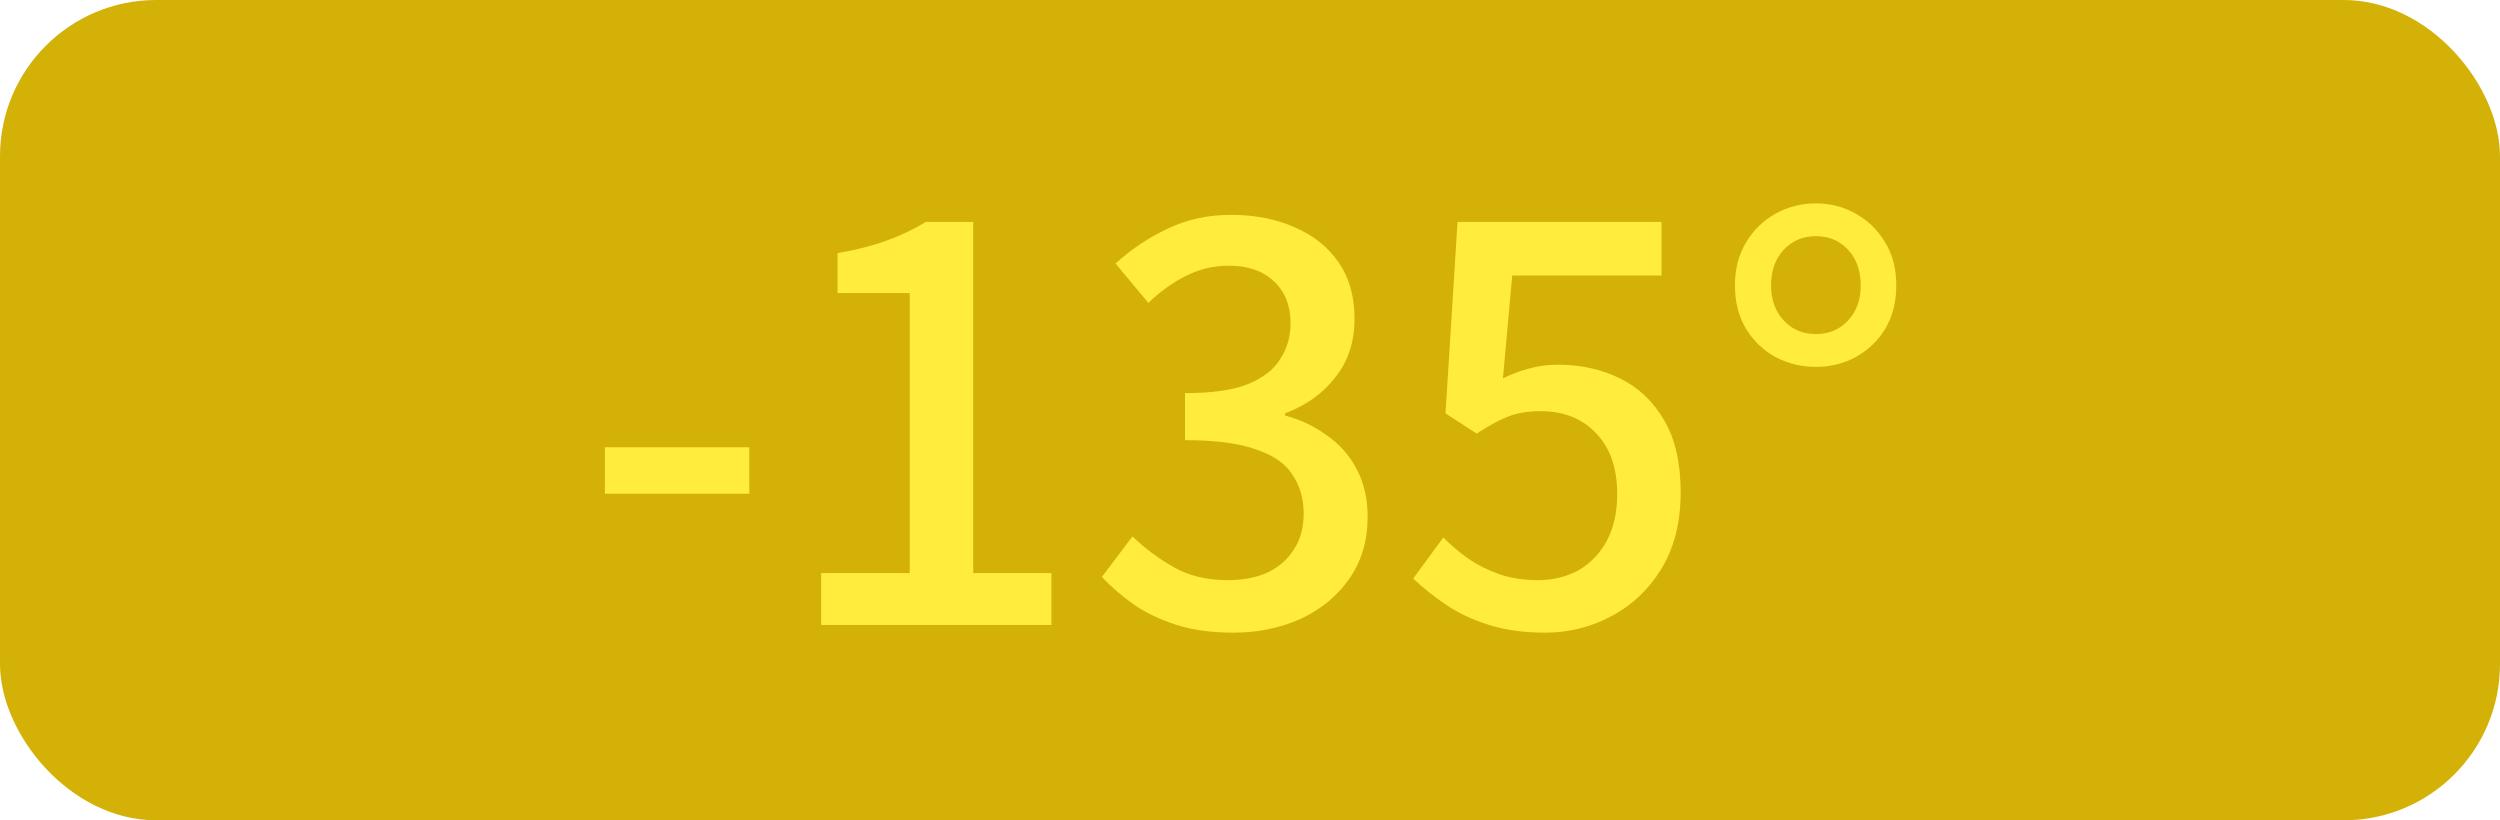
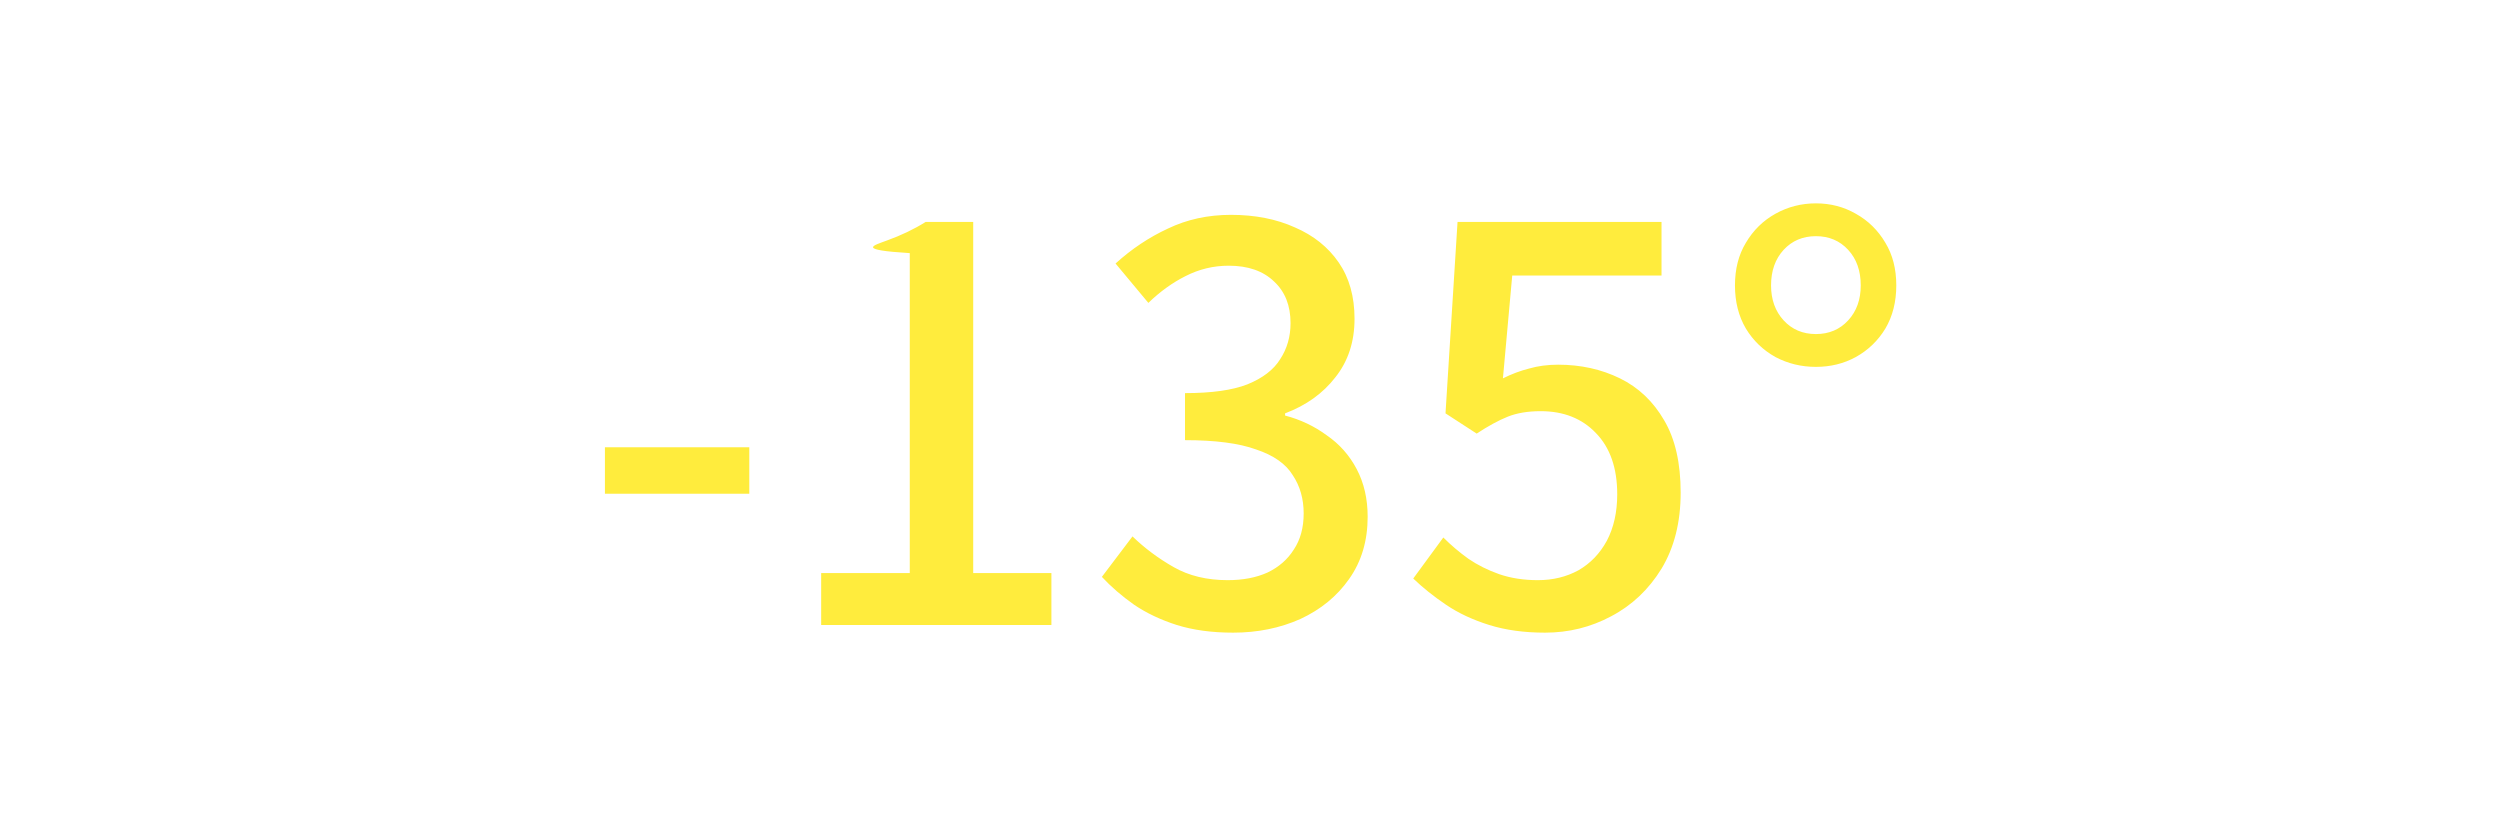
<svg xmlns="http://www.w3.org/2000/svg" width="64" height="21" viewBox="0 0 64 21" fill="none">
-   <rect width="64" height="21" rx="4" fill="#D4B106" />
-   <path d="M15.486 12.64V11.45H19.182V12.64H15.486ZM21.022 16V14.67H23.29V7.502H21.442V6.48C21.927 6.396 22.347 6.289 22.702 6.158C23.066 6.027 23.397 5.869 23.696 5.682H24.914V14.67H26.916V16H21.022ZM31.568 16.196C31.027 16.196 30.546 16.131 30.126 16C29.716 15.869 29.352 15.697 29.034 15.482C28.717 15.258 28.442 15.02 28.208 14.768L28.992 13.732C29.3 14.031 29.65 14.292 30.042 14.516C30.434 14.74 30.896 14.852 31.428 14.852C31.82 14.852 32.161 14.787 32.45 14.656C32.74 14.516 32.964 14.32 33.122 14.068C33.29 13.816 33.374 13.508 33.374 13.144C33.374 12.771 33.281 12.444 33.094 12.164C32.917 11.875 32.604 11.655 32.156 11.506C31.718 11.347 31.111 11.268 30.336 11.268V10.064C31.018 10.064 31.55 9.989 31.932 9.84C32.324 9.681 32.604 9.467 32.772 9.196C32.95 8.925 33.038 8.617 33.038 8.272C33.038 7.824 32.898 7.469 32.618 7.208C32.338 6.937 31.951 6.802 31.456 6.802C31.064 6.802 30.696 6.891 30.35 7.068C30.014 7.236 29.697 7.465 29.398 7.754L28.558 6.746C28.969 6.373 29.417 6.074 29.902 5.85C30.388 5.617 30.924 5.5 31.512 5.5C32.128 5.5 32.674 5.607 33.15 5.822C33.626 6.027 34 6.326 34.27 6.718C34.541 7.11 34.676 7.591 34.676 8.16C34.676 8.748 34.513 9.247 34.186 9.658C33.869 10.069 33.44 10.377 32.898 10.582V10.638C33.29 10.741 33.645 10.909 33.962 11.142C34.289 11.366 34.546 11.655 34.732 12.01C34.919 12.365 35.012 12.771 35.012 13.228C35.012 13.844 34.854 14.376 34.536 14.824C34.228 15.263 33.813 15.603 33.29 15.846C32.768 16.079 32.194 16.196 31.568 16.196ZM39.553 16.196C39.021 16.196 38.545 16.131 38.125 16C37.705 15.869 37.336 15.697 37.019 15.482C36.701 15.267 36.421 15.043 36.179 14.81L36.949 13.76C37.145 13.956 37.359 14.138 37.593 14.306C37.826 14.465 38.087 14.595 38.377 14.698C38.675 14.801 39.007 14.852 39.371 14.852C39.753 14.852 40.099 14.768 40.407 14.6C40.715 14.423 40.957 14.171 41.135 13.844C41.312 13.508 41.401 13.111 41.401 12.654C41.401 11.982 41.219 11.459 40.855 11.086C40.5 10.713 40.029 10.526 39.441 10.526C39.114 10.526 38.834 10.573 38.601 10.666C38.367 10.759 38.101 10.904 37.803 11.1L37.005 10.582L37.313 5.682H42.535V7.054H38.713L38.475 9.686C38.699 9.574 38.923 9.49 39.147 9.434C39.371 9.369 39.618 9.336 39.889 9.336C40.467 9.336 40.995 9.453 41.471 9.686C41.947 9.919 42.325 10.279 42.605 10.764C42.885 11.24 43.025 11.856 43.025 12.612C43.025 13.368 42.861 14.017 42.535 14.558C42.208 15.09 41.779 15.496 41.247 15.776C40.724 16.056 40.159 16.196 39.553 16.196ZM46.487 9.392C46.114 9.392 45.769 9.308 45.451 9.14C45.134 8.963 44.882 8.72 44.695 8.412C44.508 8.095 44.415 7.726 44.415 7.306C44.415 6.886 44.508 6.522 44.695 6.214C44.882 5.897 45.134 5.649 45.451 5.472C45.769 5.295 46.114 5.206 46.487 5.206C46.861 5.206 47.201 5.295 47.509 5.472C47.827 5.649 48.078 5.897 48.265 6.214C48.452 6.522 48.545 6.886 48.545 7.306C48.545 7.726 48.452 8.095 48.265 8.412C48.078 8.72 47.827 8.963 47.509 9.14C47.201 9.308 46.861 9.392 46.487 9.392ZM46.487 8.552C46.823 8.552 47.099 8.435 47.313 8.202C47.528 7.969 47.635 7.67 47.635 7.306C47.635 6.933 47.528 6.629 47.313 6.396C47.099 6.163 46.823 6.046 46.487 6.046C46.151 6.046 45.876 6.163 45.661 6.396C45.447 6.629 45.339 6.933 45.339 7.306C45.339 7.67 45.447 7.969 45.661 8.202C45.876 8.435 46.151 8.552 46.487 8.552Z" fill="#FFEC3D" />
+   <path d="M15.486 12.64V11.45H19.182V12.64H15.486ZM21.022 16V14.67H23.29V7.502V6.48C21.927 6.396 22.347 6.289 22.702 6.158C23.066 6.027 23.397 5.869 23.696 5.682H24.914V14.67H26.916V16H21.022ZM31.568 16.196C31.027 16.196 30.546 16.131 30.126 16C29.716 15.869 29.352 15.697 29.034 15.482C28.717 15.258 28.442 15.02 28.208 14.768L28.992 13.732C29.3 14.031 29.65 14.292 30.042 14.516C30.434 14.74 30.896 14.852 31.428 14.852C31.82 14.852 32.161 14.787 32.45 14.656C32.74 14.516 32.964 14.32 33.122 14.068C33.29 13.816 33.374 13.508 33.374 13.144C33.374 12.771 33.281 12.444 33.094 12.164C32.917 11.875 32.604 11.655 32.156 11.506C31.718 11.347 31.111 11.268 30.336 11.268V10.064C31.018 10.064 31.55 9.989 31.932 9.84C32.324 9.681 32.604 9.467 32.772 9.196C32.95 8.925 33.038 8.617 33.038 8.272C33.038 7.824 32.898 7.469 32.618 7.208C32.338 6.937 31.951 6.802 31.456 6.802C31.064 6.802 30.696 6.891 30.35 7.068C30.014 7.236 29.697 7.465 29.398 7.754L28.558 6.746C28.969 6.373 29.417 6.074 29.902 5.85C30.388 5.617 30.924 5.5 31.512 5.5C32.128 5.5 32.674 5.607 33.15 5.822C33.626 6.027 34 6.326 34.27 6.718C34.541 7.11 34.676 7.591 34.676 8.16C34.676 8.748 34.513 9.247 34.186 9.658C33.869 10.069 33.44 10.377 32.898 10.582V10.638C33.29 10.741 33.645 10.909 33.962 11.142C34.289 11.366 34.546 11.655 34.732 12.01C34.919 12.365 35.012 12.771 35.012 13.228C35.012 13.844 34.854 14.376 34.536 14.824C34.228 15.263 33.813 15.603 33.29 15.846C32.768 16.079 32.194 16.196 31.568 16.196ZM39.553 16.196C39.021 16.196 38.545 16.131 38.125 16C37.705 15.869 37.336 15.697 37.019 15.482C36.701 15.267 36.421 15.043 36.179 14.81L36.949 13.76C37.145 13.956 37.359 14.138 37.593 14.306C37.826 14.465 38.087 14.595 38.377 14.698C38.675 14.801 39.007 14.852 39.371 14.852C39.753 14.852 40.099 14.768 40.407 14.6C40.715 14.423 40.957 14.171 41.135 13.844C41.312 13.508 41.401 13.111 41.401 12.654C41.401 11.982 41.219 11.459 40.855 11.086C40.5 10.713 40.029 10.526 39.441 10.526C39.114 10.526 38.834 10.573 38.601 10.666C38.367 10.759 38.101 10.904 37.803 11.1L37.005 10.582L37.313 5.682H42.535V7.054H38.713L38.475 9.686C38.699 9.574 38.923 9.49 39.147 9.434C39.371 9.369 39.618 9.336 39.889 9.336C40.467 9.336 40.995 9.453 41.471 9.686C41.947 9.919 42.325 10.279 42.605 10.764C42.885 11.24 43.025 11.856 43.025 12.612C43.025 13.368 42.861 14.017 42.535 14.558C42.208 15.09 41.779 15.496 41.247 15.776C40.724 16.056 40.159 16.196 39.553 16.196ZM46.487 9.392C46.114 9.392 45.769 9.308 45.451 9.14C45.134 8.963 44.882 8.72 44.695 8.412C44.508 8.095 44.415 7.726 44.415 7.306C44.415 6.886 44.508 6.522 44.695 6.214C44.882 5.897 45.134 5.649 45.451 5.472C45.769 5.295 46.114 5.206 46.487 5.206C46.861 5.206 47.201 5.295 47.509 5.472C47.827 5.649 48.078 5.897 48.265 6.214C48.452 6.522 48.545 6.886 48.545 7.306C48.545 7.726 48.452 8.095 48.265 8.412C48.078 8.72 47.827 8.963 47.509 9.14C47.201 9.308 46.861 9.392 46.487 9.392ZM46.487 8.552C46.823 8.552 47.099 8.435 47.313 8.202C47.528 7.969 47.635 7.67 47.635 7.306C47.635 6.933 47.528 6.629 47.313 6.396C47.099 6.163 46.823 6.046 46.487 6.046C46.151 6.046 45.876 6.163 45.661 6.396C45.447 6.629 45.339 6.933 45.339 7.306C45.339 7.67 45.447 7.969 45.661 8.202C45.876 8.435 46.151 8.552 46.487 8.552Z" fill="#FFEC3D" />
</svg>